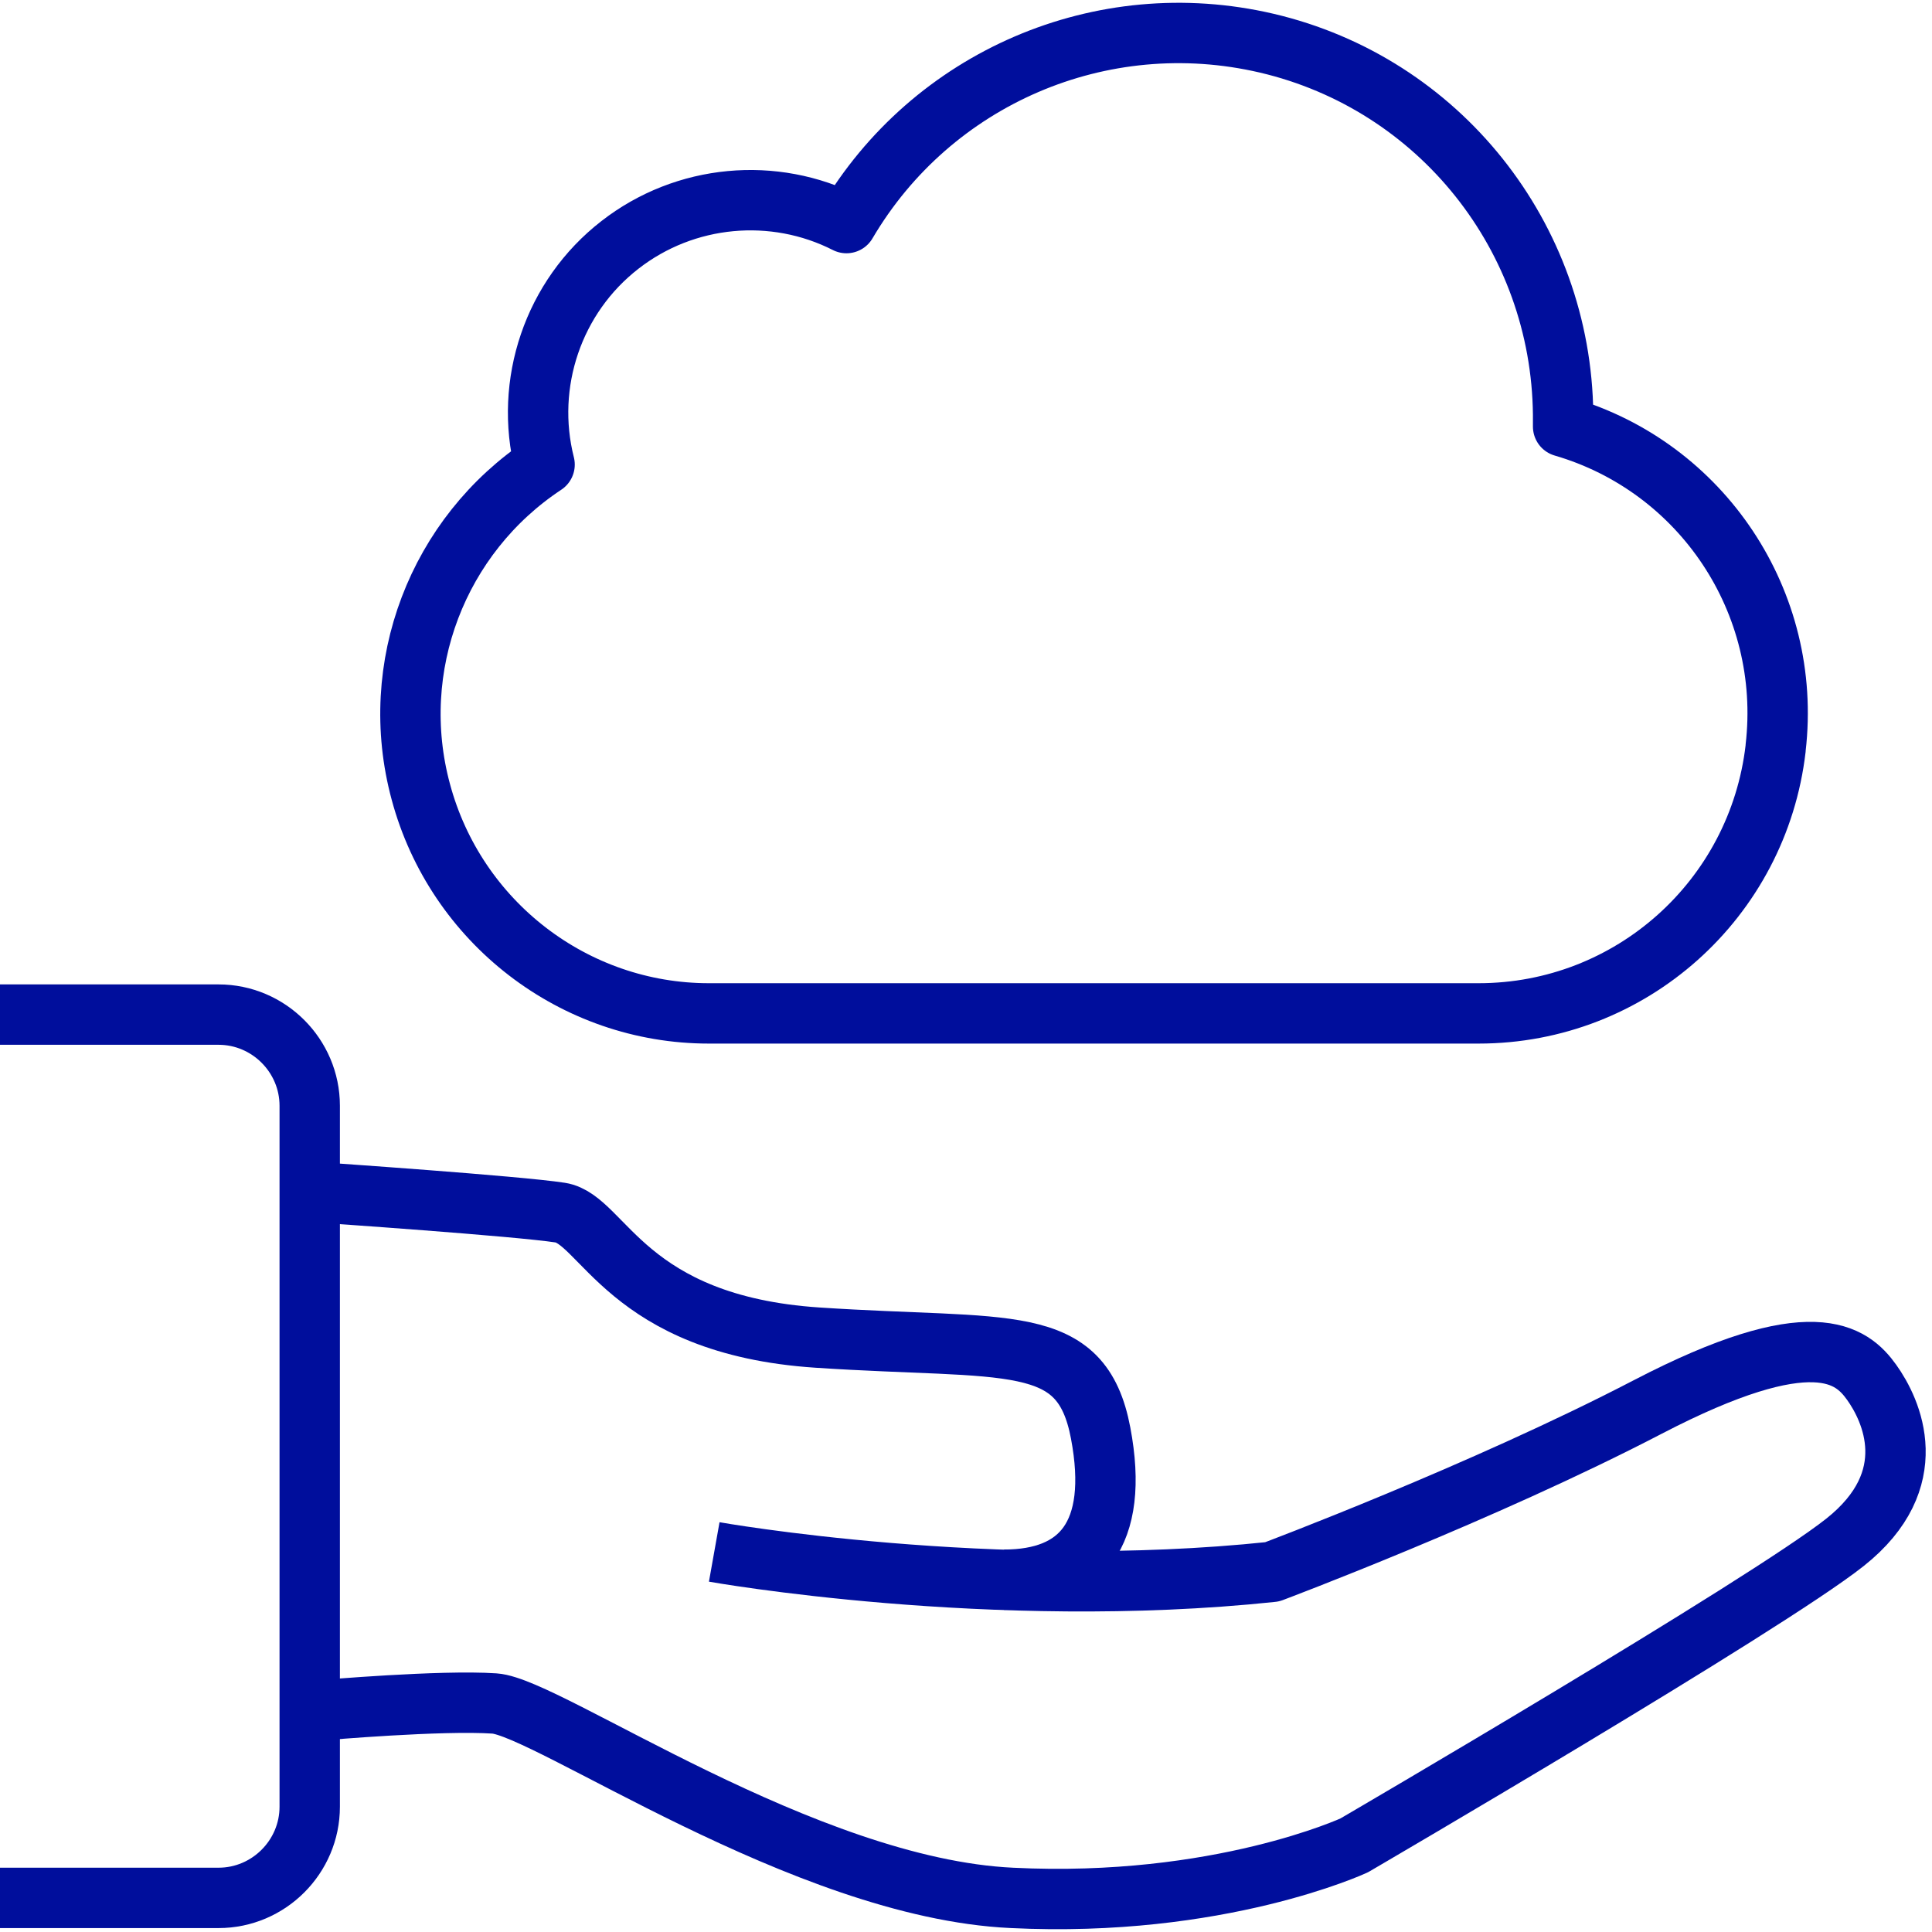
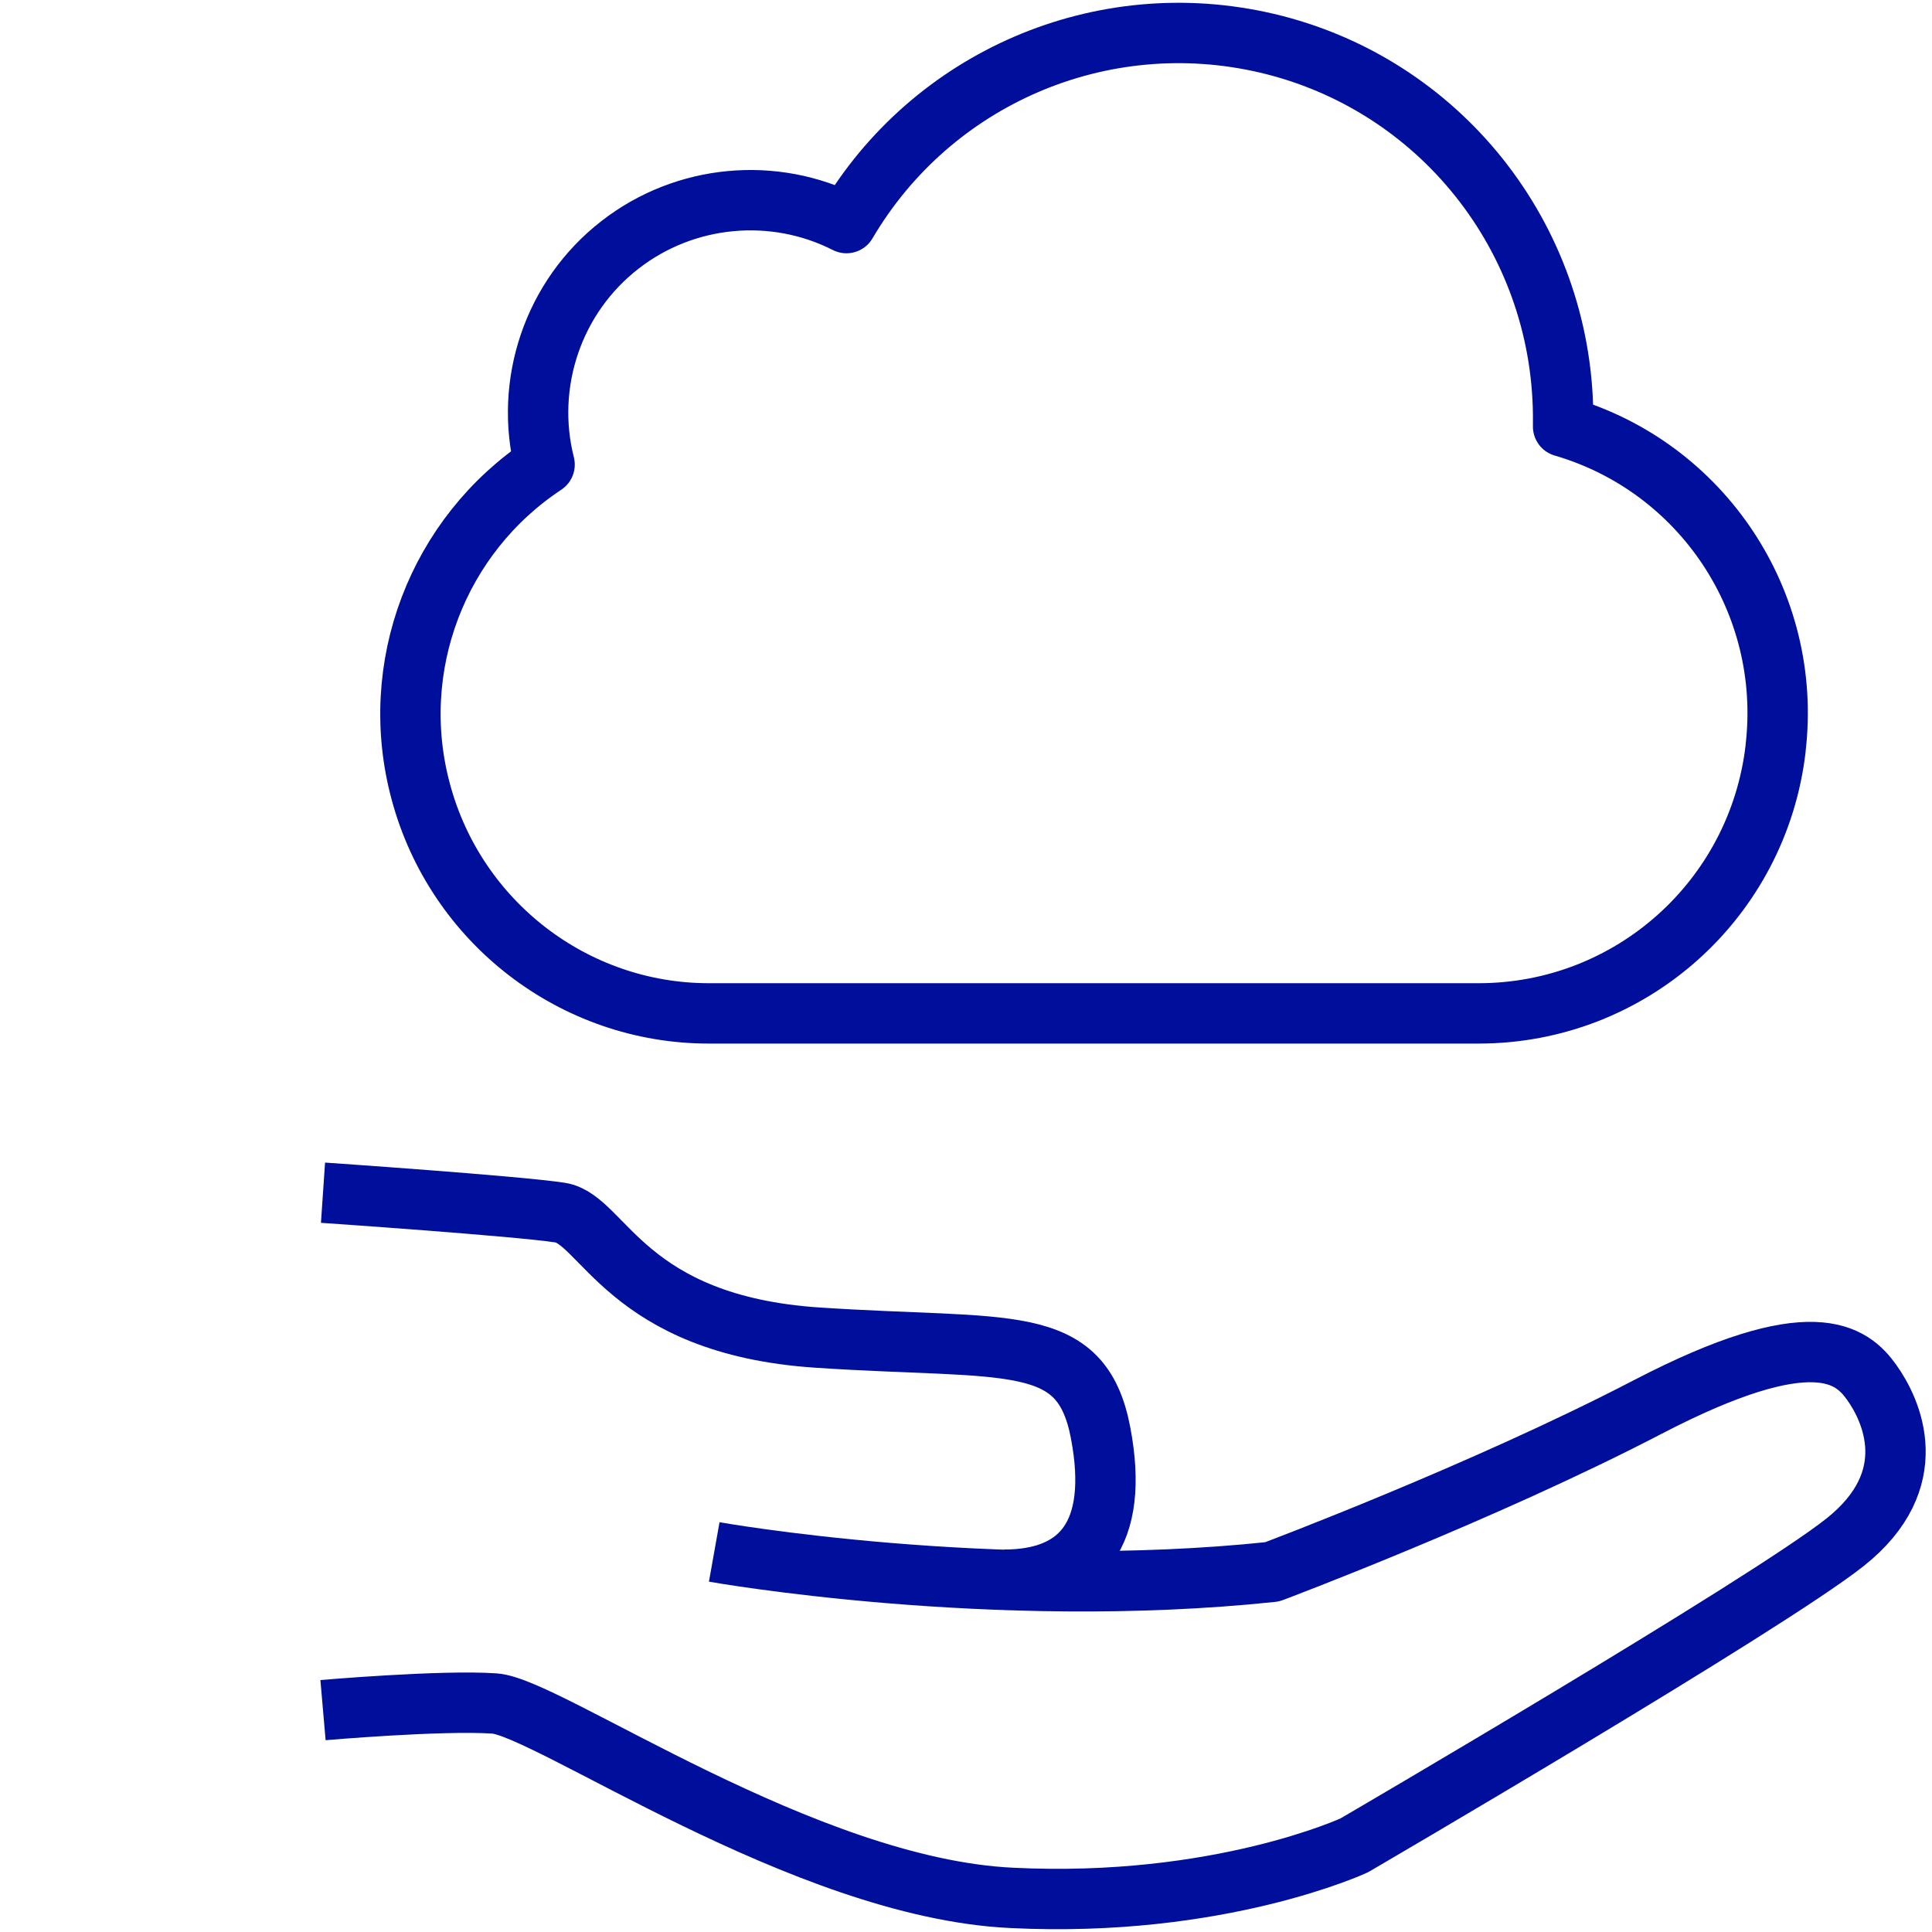
<svg xmlns="http://www.w3.org/2000/svg" width="32" height="32" viewBox="0 0 32 32" fill="none">
  <g clip-path="url(#clip0_65_1171)">
    <path fill-rule="evenodd" clip-rule="evenodd" d="M29.41 12.395C29.12 14.895 27.01 16.785 24.49 16.785H11.74C9.51 16.785 7.55 15.275 6.97 13.115C6.41 11.045 7.25 8.865 9.02 7.695C8.68 6.355 9.16 4.915 10.27 4.055C11.35 3.215 12.82 3.085 14.02 3.695C15.43 1.295 18.24 0.075 20.98 0.715C23.84 1.385 25.86 3.925 25.89 6.865V7.065C28.19 7.735 29.69 9.975 29.41 12.385V12.395Z" stroke="#000E9C" stroke-linejoin="round" />
    <path d="M5.35 19.755C5.35 19.755 8.57 19.975 9.28 20.085C9.99 20.195 10.37 21.945 13.54 22.155C16.71 22.365 17.91 22.045 18.23 23.735C18.55 25.425 17.89 26.165 16.63 26.165" stroke="#000E9C" stroke-linejoin="round" />
-     <path d="M0 16.805H3.62C4.45 16.805 5.13 17.485 5.13 18.315V29.925C5.13 30.755 4.45 31.435 3.62 31.435H0" stroke="#000E9C" stroke-linejoin="round" />
    <path d="M11.83 25.705C11.83 25.705 16.43 26.525 21.07 26.035C21.07 26.035 24.56 24.725 27.29 23.305C30.02 21.885 30.67 22.435 31 22.895C31.33 23.355 31.87 24.505 30.56 25.545C29.25 26.585 22.43 30.565 22.43 30.565C22.43 30.565 20.19 31.605 16.76 31.435C13.32 31.275 9.07 28.275 8.19 28.215C7.31 28.155 5.35 28.325 5.35 28.325" stroke="#000E9C" stroke-linejoin="round" />
  </g>
  <defs>
    <clipPath id="clip0_65_1171">
      <rect width="32" height="32" fill="white" />
    </clipPath>
  </defs>
</svg>